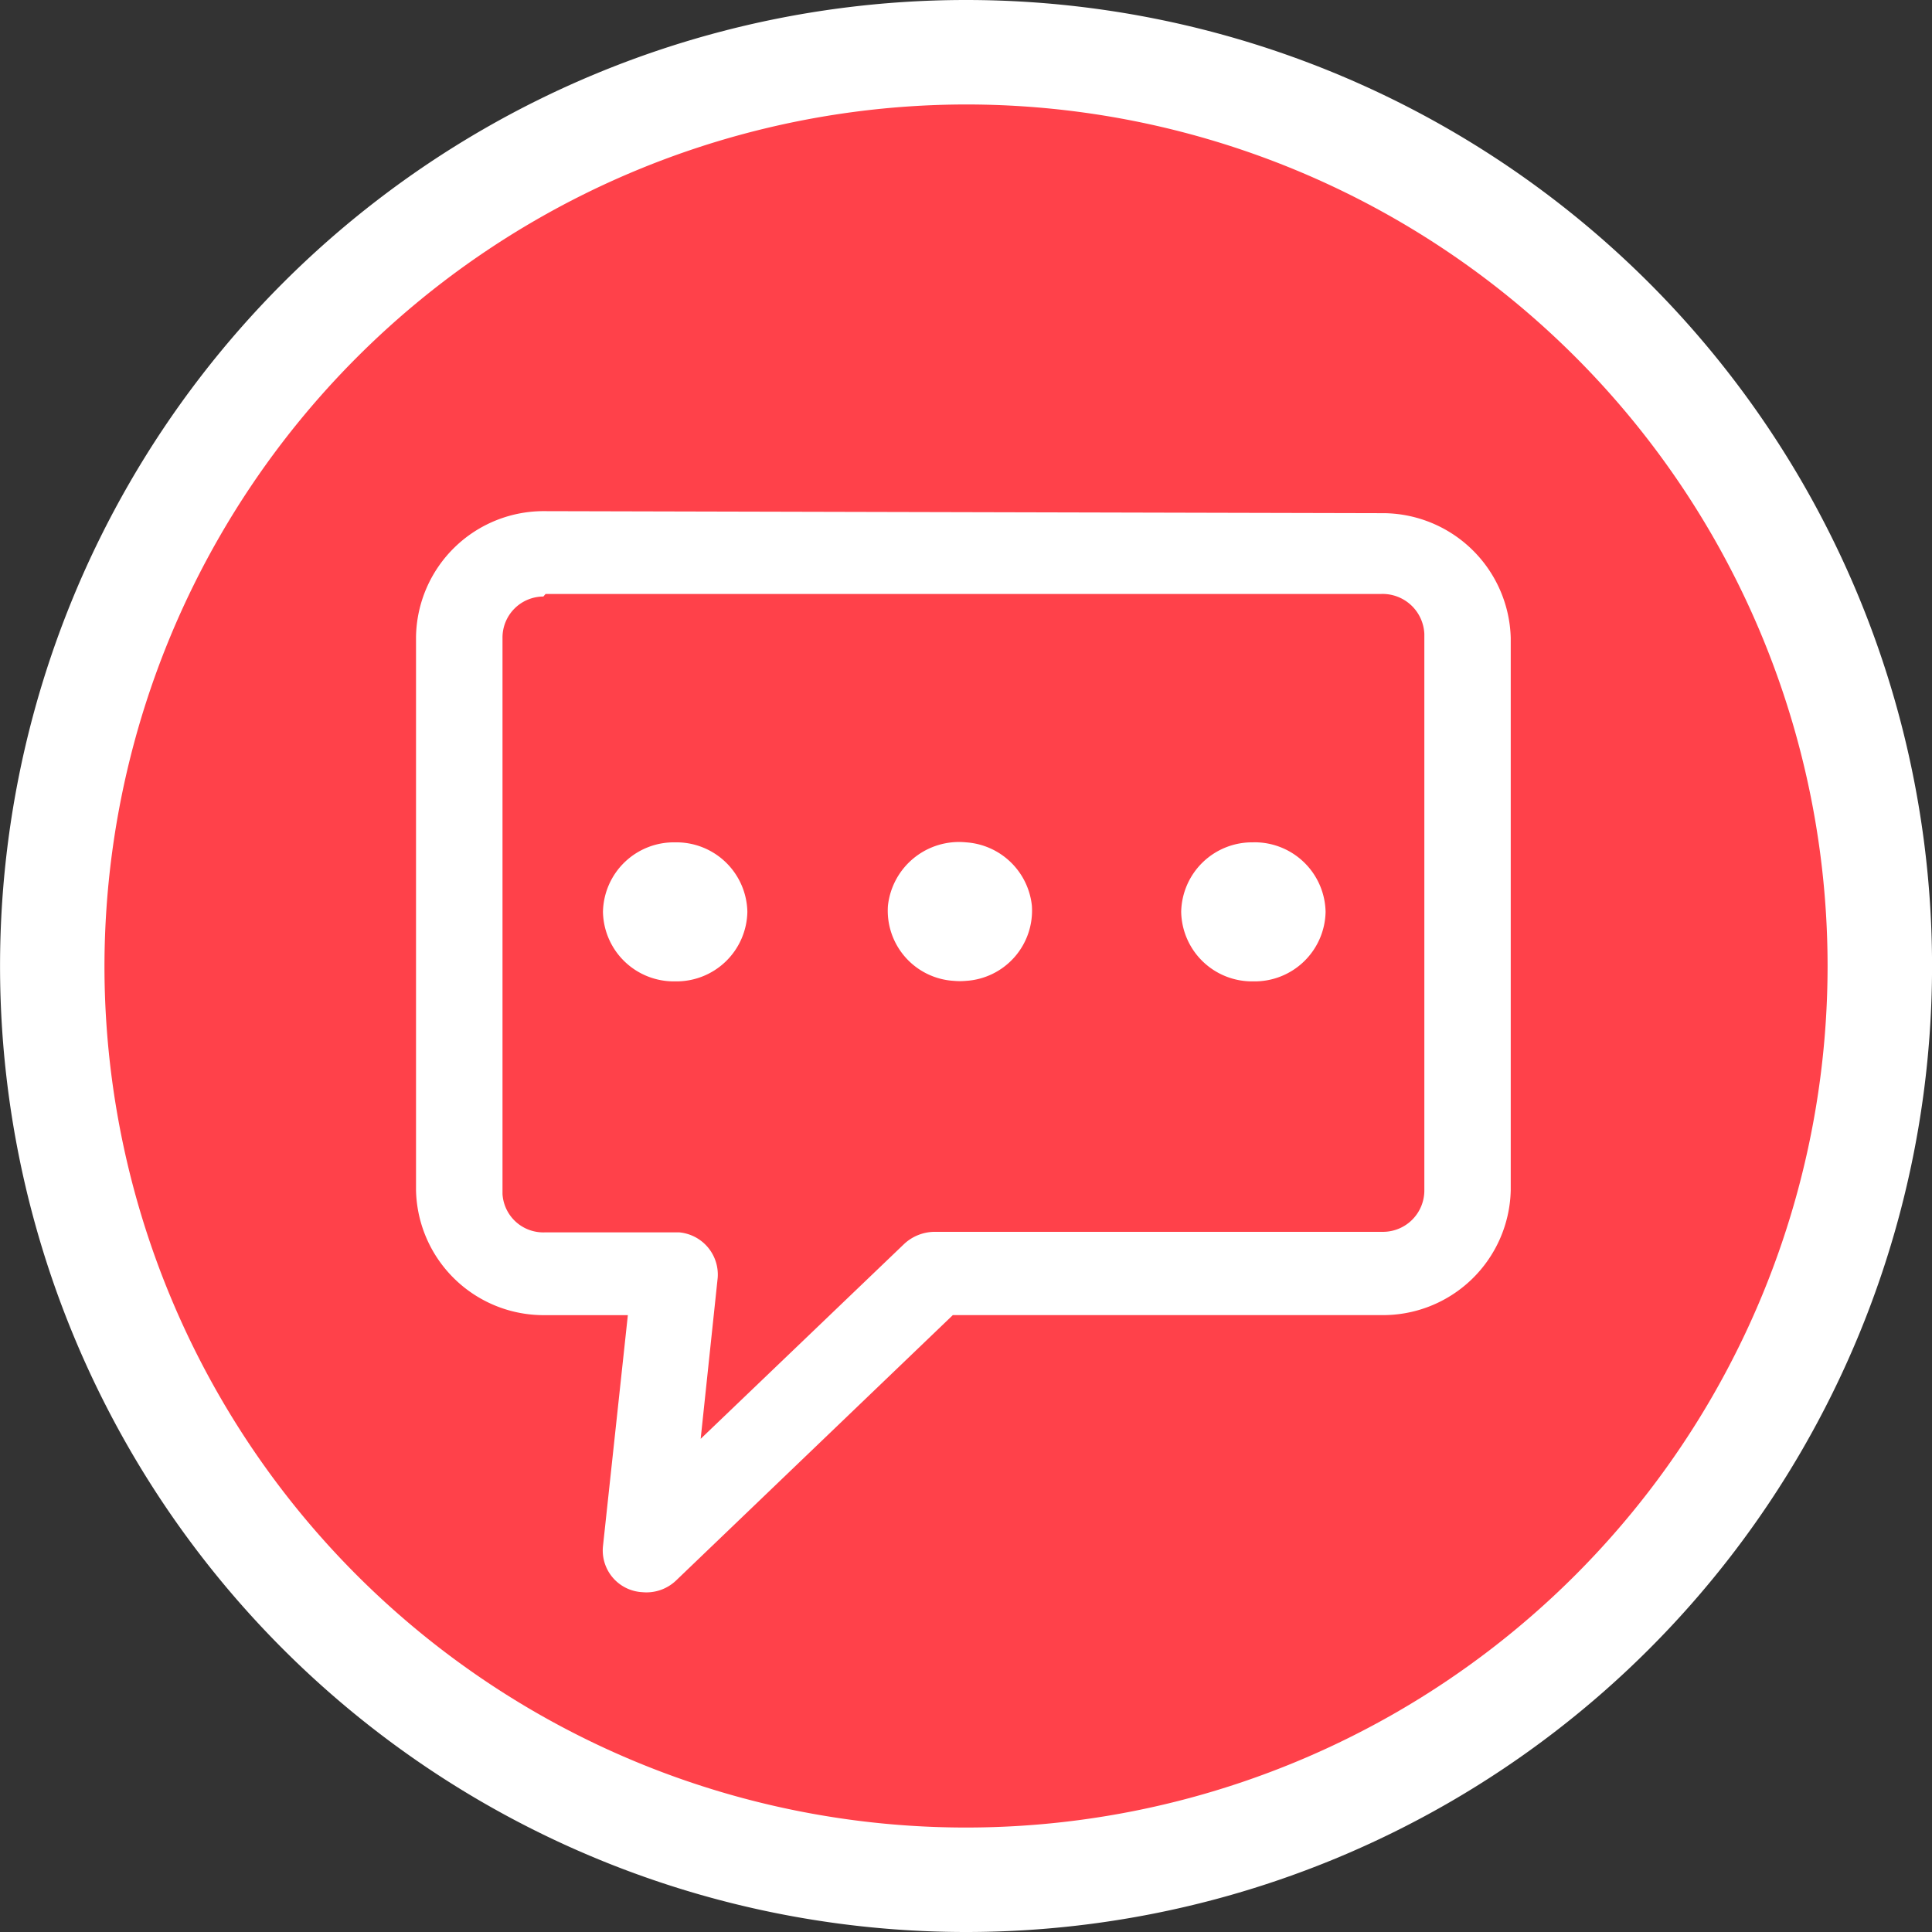
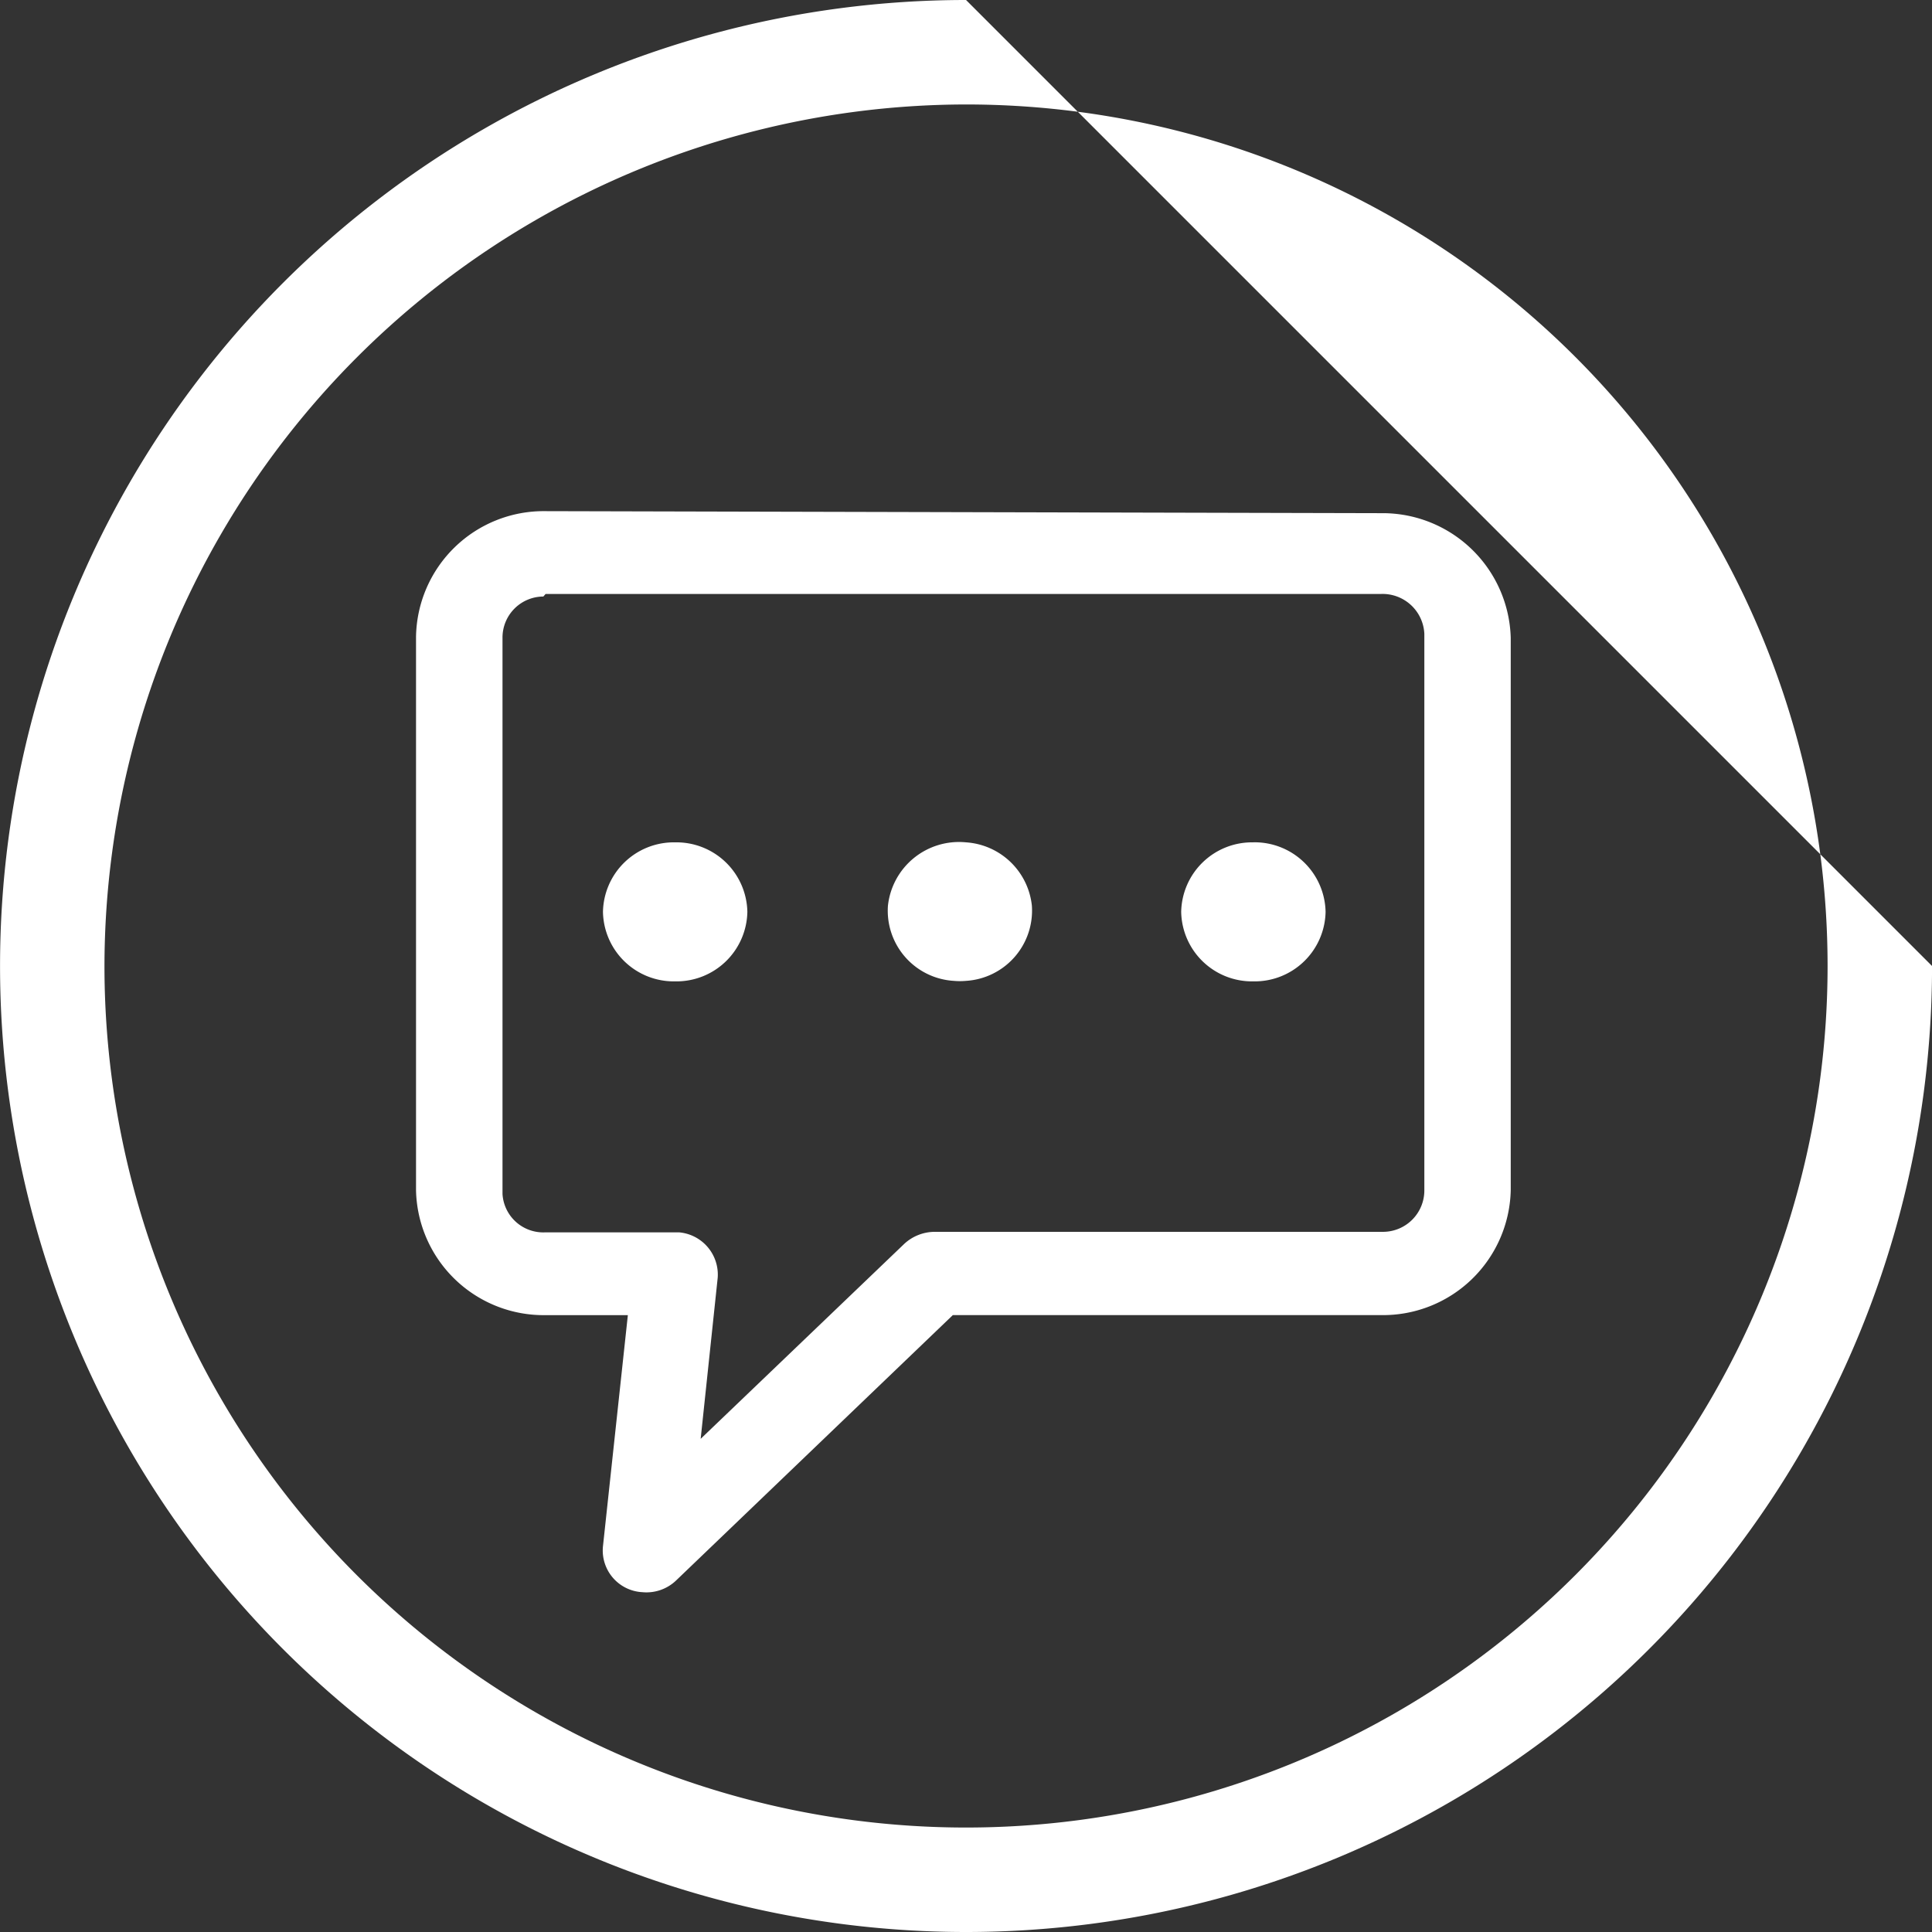
<svg xmlns="http://www.w3.org/2000/svg" width="42" height="42" viewBox="0 0 42 42">
  <rect x="0" y="0" width="42" height="42" fill="#333333" stroke="none" />
  <g id="Group_1887" data-name="Group 1887" transform="translate(-2259)">
-     <circle id="Ellipse_402" data-name="Ellipse 402" cx="20" cy="20" r="20" transform="translate(2260 1)" fill="#ff414a" />
    <g id="Group_1204" data-name="Group 1204" transform="translate(2259)">
-       <path id="Path_1310" data-name="Path 1310" d="M-4406.773-1199.068a18.73,18.73,0,0,1,18.729,18.729,18.73,18.73,0,0,1-18.729,18.729,18.73,18.73,0,0,1-18.73-18.729,18.753,18.753,0,0,1,18.73-18.729m0-2.271a21,21,0,0,0-21,21,21,21,0,0,0,21,21,21,21,0,0,0,21-21A21,21,0,0,0-4406.773-1201.339Z" transform="translate(4427.774 1201.339)" fill="#fff" />
+       <path id="Path_1310" data-name="Path 1310" d="M-4406.773-1199.068a18.73,18.73,0,0,1,18.729,18.729,18.73,18.73,0,0,1-18.729,18.729,18.73,18.73,0,0,1-18.73-18.729,18.753,18.753,0,0,1,18.73-18.729m0-2.271a21,21,0,0,0-21,21,21,21,0,0,0,21,21,21,21,0,0,0,21-21Z" transform="translate(4427.774 1201.339)" fill="#fff" />
      <path id="Path_4" data-name="Path 4" d="M-4415.913-1190.761a2.776,2.776,0,0,0-2.817,2.733v12.034a2.776,2.776,0,0,0,2.816,2.711h1.789l-.542,5.033a.908.908,0,0,0,.833.988h.01a.932.932,0,0,0,.75-.255l6.014-5.767h9.3a2.777,2.777,0,0,0,2.828-2.711v-12.011a2.787,2.787,0,0,0-2.816-2.711Zm0,1.8h18.168a.909.909,0,0,1,.935.867v12.1a.9.9,0,0,1-.889.9h-9.753a.978.978,0,0,0-.669.266l-4.421,4.234.37-3.5a.922.922,0,0,0-.843-.989h-2.9a.888.888,0,0,1-.935-.833v-12.089a.892.892,0,0,1,.888-.9h0Zm2.816,5.4a1.541,1.541,0,0,0-1.569,1.511,1.54,1.54,0,0,0,1.569,1.511,1.541,1.541,0,0,0,1.57-1.511,1.542,1.542,0,0,0-1.57-1.511Zm6.326,0a1.554,1.554,0,0,0-1.7,1.376,1.528,1.528,0,0,0,1.43,1.635,1.5,1.5,0,0,0,.269,0,1.53,1.53,0,0,0,1.43-1.635A1.542,1.542,0,0,0-4406.771-1183.561Zm6.244,0a1.541,1.541,0,0,0-1.569,1.511,1.54,1.54,0,0,0,1.569,1.511,1.541,1.541,0,0,0,1.57-1.511,1.543,1.543,0,0,0-1.57-1.512h0Z" transform="translate(4427.774 1201.873)" fill="#fff" />
    </g>
  </g>
</svg>